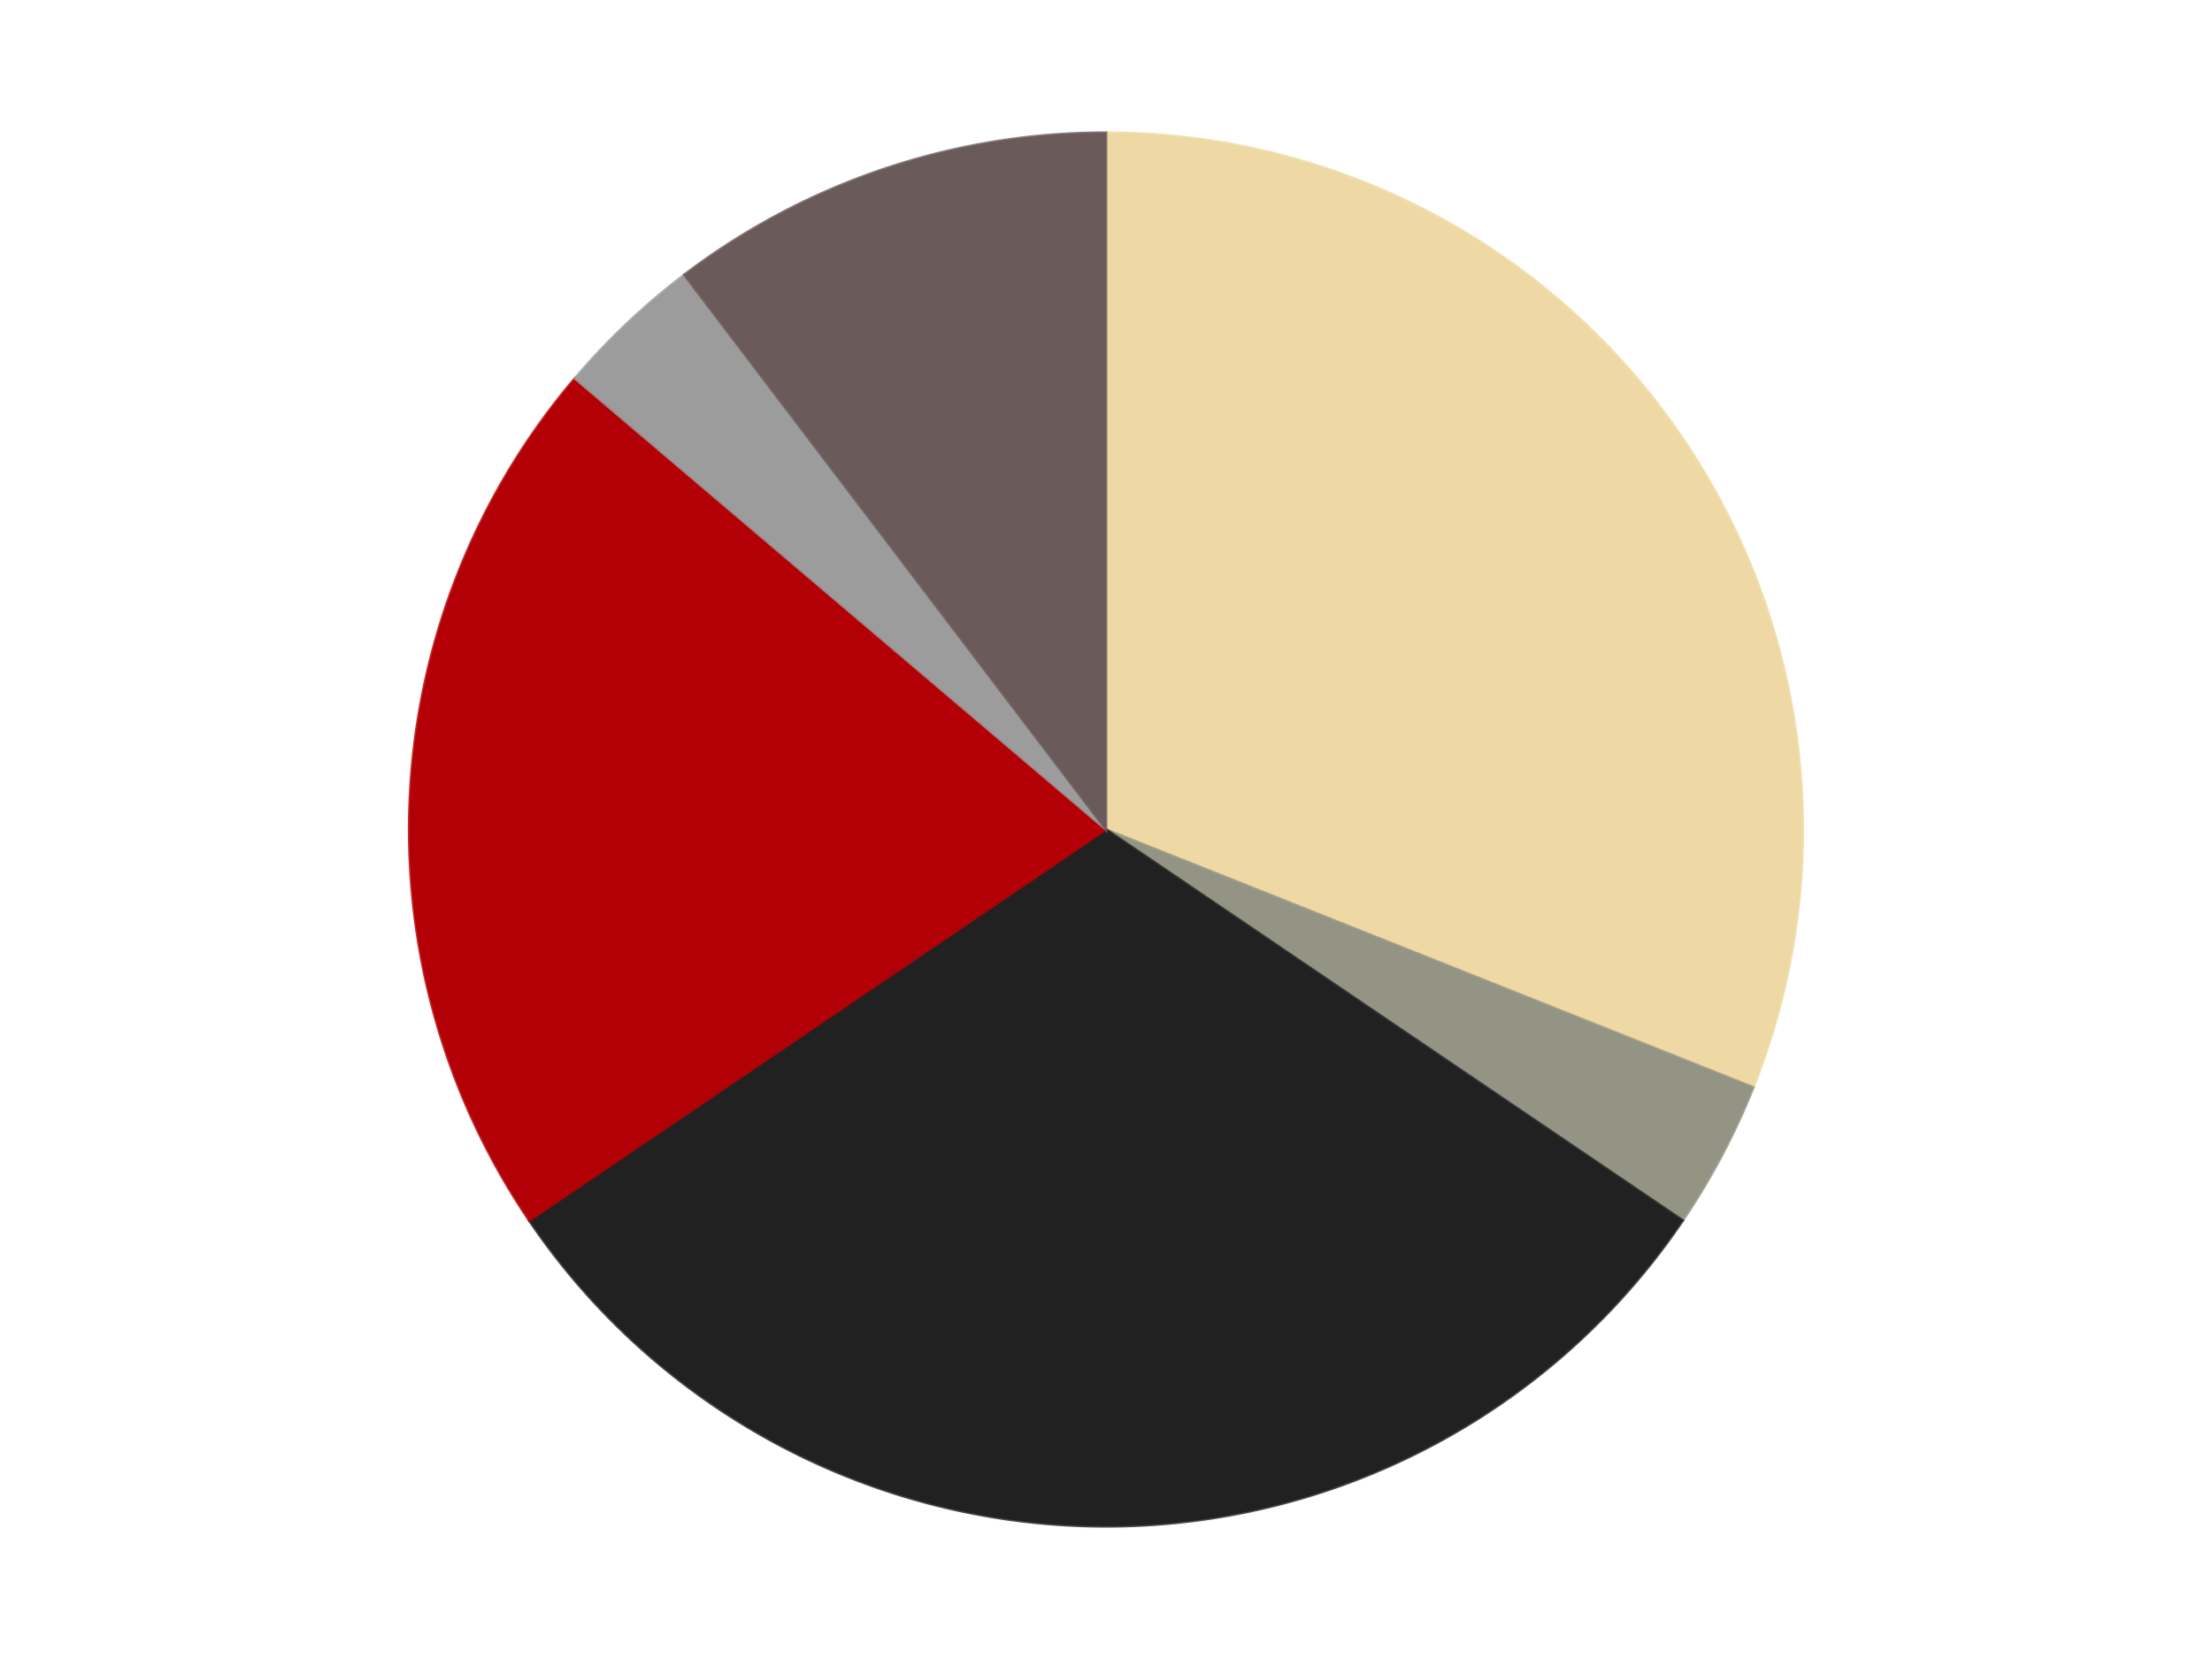
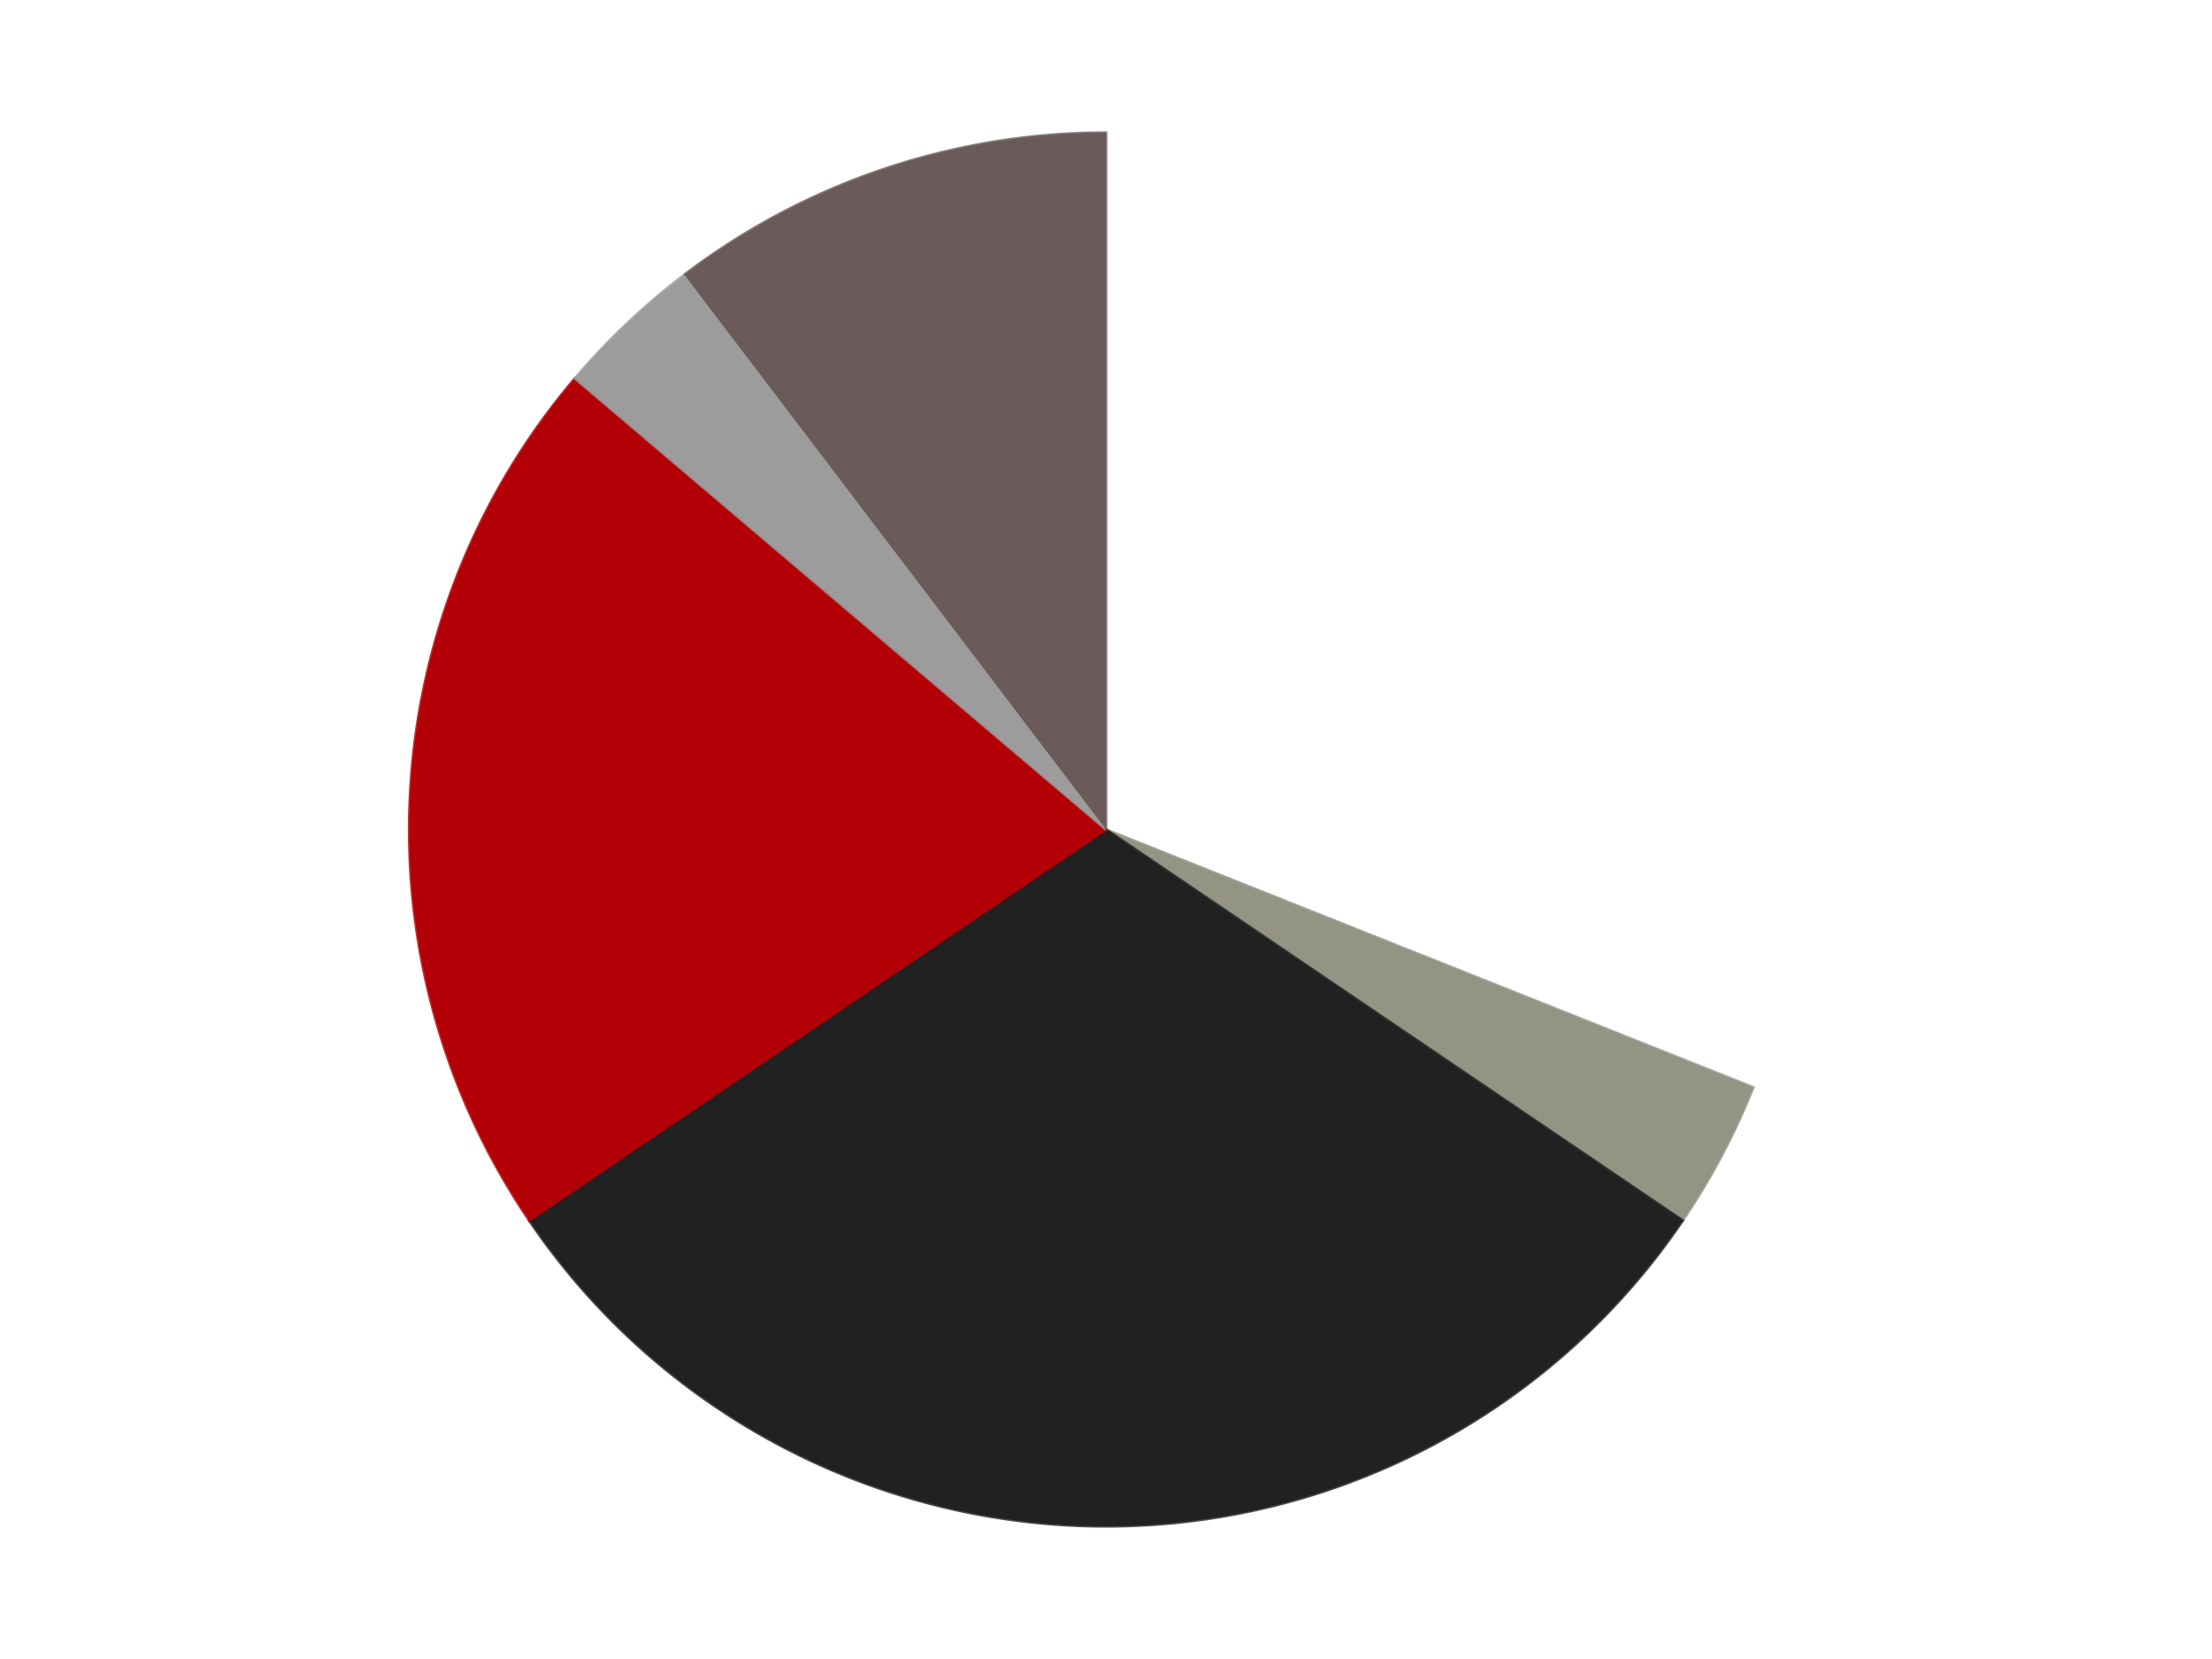
<svg xmlns="http://www.w3.org/2000/svg" xmlns:xlink="http://www.w3.org/1999/xlink" id="chart-4472f387-fabc-4aeb-8733-e8ac34034d87" class="pygal-chart" viewBox="0 0 800 600">
  <defs>
    <style type="text/css">#chart-4472f387-fabc-4aeb-8733-e8ac34034d87{-webkit-user-select:none;-webkit-font-smoothing:antialiased;font-family:Consolas,"Liberation Mono",Menlo,Courier,monospace}#chart-4472f387-fabc-4aeb-8733-e8ac34034d87 .title{font-family:Consolas,"Liberation Mono",Menlo,Courier,monospace;font-size:16px}#chart-4472f387-fabc-4aeb-8733-e8ac34034d87 .legends .legend text{font-family:Consolas,"Liberation Mono",Menlo,Courier,monospace;font-size:14px}#chart-4472f387-fabc-4aeb-8733-e8ac34034d87 .axis text{font-family:Consolas,"Liberation Mono",Menlo,Courier,monospace;font-size:10px}#chart-4472f387-fabc-4aeb-8733-e8ac34034d87 .axis text.major{font-family:Consolas,"Liberation Mono",Menlo,Courier,monospace;font-size:10px}#chart-4472f387-fabc-4aeb-8733-e8ac34034d87 .text-overlay text.value{font-family:Consolas,"Liberation Mono",Menlo,Courier,monospace;font-size:16px}#chart-4472f387-fabc-4aeb-8733-e8ac34034d87 .text-overlay text.label{font-family:Consolas,"Liberation Mono",Menlo,Courier,monospace;font-size:10px}#chart-4472f387-fabc-4aeb-8733-e8ac34034d87 .tooltip{font-family:Consolas,"Liberation Mono",Menlo,Courier,monospace;font-size:14px}#chart-4472f387-fabc-4aeb-8733-e8ac34034d87 text.no_data{font-family:Consolas,"Liberation Mono",Menlo,Courier,monospace;font-size:64px}
#chart-4472f387-fabc-4aeb-8733-e8ac34034d87{background-color:transparent}#chart-4472f387-fabc-4aeb-8733-e8ac34034d87 path,#chart-4472f387-fabc-4aeb-8733-e8ac34034d87 line,#chart-4472f387-fabc-4aeb-8733-e8ac34034d87 rect,#chart-4472f387-fabc-4aeb-8733-e8ac34034d87 circle{-webkit-transition:150ms;-moz-transition:150ms;transition:150ms}#chart-4472f387-fabc-4aeb-8733-e8ac34034d87 .graph &gt; .background{fill:transparent}#chart-4472f387-fabc-4aeb-8733-e8ac34034d87 .plot &gt; .background{fill:transparent}#chart-4472f387-fabc-4aeb-8733-e8ac34034d87 .graph{fill:rgba(0,0,0,.87)}#chart-4472f387-fabc-4aeb-8733-e8ac34034d87 text.no_data{fill:rgba(0,0,0,1)}#chart-4472f387-fabc-4aeb-8733-e8ac34034d87 .title{fill:rgba(0,0,0,1)}#chart-4472f387-fabc-4aeb-8733-e8ac34034d87 .legends .legend text{fill:rgba(0,0,0,.87)}#chart-4472f387-fabc-4aeb-8733-e8ac34034d87 .legends .legend:hover text{fill:rgba(0,0,0,1)}#chart-4472f387-fabc-4aeb-8733-e8ac34034d87 .axis .line{stroke:rgba(0,0,0,1)}#chart-4472f387-fabc-4aeb-8733-e8ac34034d87 .axis .guide.line{stroke:rgba(0,0,0,.54)}#chart-4472f387-fabc-4aeb-8733-e8ac34034d87 .axis .major.line{stroke:rgba(0,0,0,.87)}#chart-4472f387-fabc-4aeb-8733-e8ac34034d87 .axis text.major{fill:rgba(0,0,0,1)}#chart-4472f387-fabc-4aeb-8733-e8ac34034d87 .axis.y .guides:hover .guide.line,#chart-4472f387-fabc-4aeb-8733-e8ac34034d87 .line-graph .axis.x .guides:hover .guide.line,#chart-4472f387-fabc-4aeb-8733-e8ac34034d87 .stackedline-graph .axis.x .guides:hover .guide.line,#chart-4472f387-fabc-4aeb-8733-e8ac34034d87 .xy-graph .axis.x .guides:hover .guide.line{stroke:rgba(0,0,0,1)}#chart-4472f387-fabc-4aeb-8733-e8ac34034d87 .axis .guides:hover text{fill:rgba(0,0,0,1)}#chart-4472f387-fabc-4aeb-8733-e8ac34034d87 .reactive{fill-opacity:1.0;stroke-opacity:.8;stroke-width:1}#chart-4472f387-fabc-4aeb-8733-e8ac34034d87 .ci{stroke:rgba(0,0,0,.87)}#chart-4472f387-fabc-4aeb-8733-e8ac34034d87 .reactive.active,#chart-4472f387-fabc-4aeb-8733-e8ac34034d87 .active .reactive{fill-opacity:0.6;stroke-opacity:.9;stroke-width:4}#chart-4472f387-fabc-4aeb-8733-e8ac34034d87 .ci .reactive.active{stroke-width:1.5}#chart-4472f387-fabc-4aeb-8733-e8ac34034d87 .series text{fill:rgba(0,0,0,1)}#chart-4472f387-fabc-4aeb-8733-e8ac34034d87 .tooltip rect{fill:transparent;stroke:rgba(0,0,0,1);-webkit-transition:opacity 150ms;-moz-transition:opacity 150ms;transition:opacity 150ms}#chart-4472f387-fabc-4aeb-8733-e8ac34034d87 .tooltip .label{fill:rgba(0,0,0,.87)}#chart-4472f387-fabc-4aeb-8733-e8ac34034d87 .tooltip .label{fill:rgba(0,0,0,.87)}#chart-4472f387-fabc-4aeb-8733-e8ac34034d87 .tooltip .legend{font-size:.8em;fill:rgba(0,0,0,.54)}#chart-4472f387-fabc-4aeb-8733-e8ac34034d87 .tooltip .x_label{font-size:.6em;fill:rgba(0,0,0,1)}#chart-4472f387-fabc-4aeb-8733-e8ac34034d87 .tooltip .xlink{font-size:.5em;text-decoration:underline}#chart-4472f387-fabc-4aeb-8733-e8ac34034d87 .tooltip .value{font-size:1.5em}#chart-4472f387-fabc-4aeb-8733-e8ac34034d87 .bound{font-size:.5em}#chart-4472f387-fabc-4aeb-8733-e8ac34034d87 .max-value{font-size:.75em;fill:rgba(0,0,0,.54)}#chart-4472f387-fabc-4aeb-8733-e8ac34034d87 .map-element{fill:transparent;stroke:rgba(0,0,0,.54) !important}#chart-4472f387-fabc-4aeb-8733-e8ac34034d87 .map-element .reactive{fill-opacity:inherit;stroke-opacity:inherit}#chart-4472f387-fabc-4aeb-8733-e8ac34034d87 .color-0,#chart-4472f387-fabc-4aeb-8733-e8ac34034d87 .color-0 a:visited{stroke:#F44336;fill:#F44336}#chart-4472f387-fabc-4aeb-8733-e8ac34034d87 .color-1,#chart-4472f387-fabc-4aeb-8733-e8ac34034d87 .color-1 a:visited{stroke:#3F51B5;fill:#3F51B5}#chart-4472f387-fabc-4aeb-8733-e8ac34034d87 .color-2,#chart-4472f387-fabc-4aeb-8733-e8ac34034d87 .color-2 a:visited{stroke:#009688;fill:#009688}#chart-4472f387-fabc-4aeb-8733-e8ac34034d87 .color-3,#chart-4472f387-fabc-4aeb-8733-e8ac34034d87 .color-3 a:visited{stroke:#FFC107;fill:#FFC107}#chart-4472f387-fabc-4aeb-8733-e8ac34034d87 .color-4,#chart-4472f387-fabc-4aeb-8733-e8ac34034d87 .color-4 a:visited{stroke:#FF5722;fill:#FF5722}#chart-4472f387-fabc-4aeb-8733-e8ac34034d87 .color-5,#chart-4472f387-fabc-4aeb-8733-e8ac34034d87 .color-5 a:visited{stroke:#9C27B0;fill:#9C27B0}#chart-4472f387-fabc-4aeb-8733-e8ac34034d87 .text-overlay .color-0 text{fill:black}#chart-4472f387-fabc-4aeb-8733-e8ac34034d87 .text-overlay .color-1 text{fill:black}#chart-4472f387-fabc-4aeb-8733-e8ac34034d87 .text-overlay .color-2 text{fill:black}#chart-4472f387-fabc-4aeb-8733-e8ac34034d87 .text-overlay .color-3 text{fill:black}#chart-4472f387-fabc-4aeb-8733-e8ac34034d87 .text-overlay .color-4 text{fill:black}#chart-4472f387-fabc-4aeb-8733-e8ac34034d87 .text-overlay .color-5 text{fill:black}
#chart-4472f387-fabc-4aeb-8733-e8ac34034d87 text.no_data{text-anchor:middle}#chart-4472f387-fabc-4aeb-8733-e8ac34034d87 .guide.line{fill:none}#chart-4472f387-fabc-4aeb-8733-e8ac34034d87 .centered{text-anchor:middle}#chart-4472f387-fabc-4aeb-8733-e8ac34034d87 .title{text-anchor:middle}#chart-4472f387-fabc-4aeb-8733-e8ac34034d87 .legends .legend text{fill-opacity:1}#chart-4472f387-fabc-4aeb-8733-e8ac34034d87 .axis.x text{text-anchor:middle}#chart-4472f387-fabc-4aeb-8733-e8ac34034d87 .axis.x:not(.web) text[transform]{text-anchor:start}#chart-4472f387-fabc-4aeb-8733-e8ac34034d87 .axis.x:not(.web) text[transform].backwards{text-anchor:end}#chart-4472f387-fabc-4aeb-8733-e8ac34034d87 .axis.y text{text-anchor:end}#chart-4472f387-fabc-4aeb-8733-e8ac34034d87 .axis.y text[transform].backwards{text-anchor:start}#chart-4472f387-fabc-4aeb-8733-e8ac34034d87 .axis.y2 text{text-anchor:start}#chart-4472f387-fabc-4aeb-8733-e8ac34034d87 .axis.y2 text[transform].backwards{text-anchor:end}#chart-4472f387-fabc-4aeb-8733-e8ac34034d87 .axis .guide.line{stroke-dasharray:4,4;stroke:black}#chart-4472f387-fabc-4aeb-8733-e8ac34034d87 .axis .major.guide.line{stroke-dasharray:6,6;stroke:black}#chart-4472f387-fabc-4aeb-8733-e8ac34034d87 .horizontal .axis.y .guide.line,#chart-4472f387-fabc-4aeb-8733-e8ac34034d87 .horizontal .axis.y2 .guide.line,#chart-4472f387-fabc-4aeb-8733-e8ac34034d87 .vertical .axis.x .guide.line{opacity:0}#chart-4472f387-fabc-4aeb-8733-e8ac34034d87 .horizontal .axis.always_show .guide.line,#chart-4472f387-fabc-4aeb-8733-e8ac34034d87 .vertical .axis.always_show .guide.line{opacity:1 !important}#chart-4472f387-fabc-4aeb-8733-e8ac34034d87 .axis.y .guides:hover .guide.line,#chart-4472f387-fabc-4aeb-8733-e8ac34034d87 .axis.y2 .guides:hover .guide.line,#chart-4472f387-fabc-4aeb-8733-e8ac34034d87 .axis.x .guides:hover .guide.line{opacity:1}#chart-4472f387-fabc-4aeb-8733-e8ac34034d87 .axis .guides:hover text{opacity:1}#chart-4472f387-fabc-4aeb-8733-e8ac34034d87 .nofill{fill:none}#chart-4472f387-fabc-4aeb-8733-e8ac34034d87 .subtle-fill{fill-opacity:.2}#chart-4472f387-fabc-4aeb-8733-e8ac34034d87 .dot{stroke-width:1px;fill-opacity:1;stroke-opacity:1}#chart-4472f387-fabc-4aeb-8733-e8ac34034d87 .dot.active{stroke-width:5px}#chart-4472f387-fabc-4aeb-8733-e8ac34034d87 .dot.negative{fill:transparent}#chart-4472f387-fabc-4aeb-8733-e8ac34034d87 text,#chart-4472f387-fabc-4aeb-8733-e8ac34034d87 tspan{stroke:none !important}#chart-4472f387-fabc-4aeb-8733-e8ac34034d87 .series text.active{opacity:1}#chart-4472f387-fabc-4aeb-8733-e8ac34034d87 .tooltip rect{fill-opacity:.95;stroke-width:.5}#chart-4472f387-fabc-4aeb-8733-e8ac34034d87 .tooltip text{fill-opacity:1}#chart-4472f387-fabc-4aeb-8733-e8ac34034d87 .showable{visibility:hidden}#chart-4472f387-fabc-4aeb-8733-e8ac34034d87 .showable.shown{visibility:visible}#chart-4472f387-fabc-4aeb-8733-e8ac34034d87 .gauge-background{fill:rgba(229,229,229,1);stroke:none}#chart-4472f387-fabc-4aeb-8733-e8ac34034d87 .bg-lines{stroke:transparent;stroke-width:2px}</style>
    <script type="text/javascript">window.pygal = window.pygal || {};window.pygal.config = window.pygal.config || {};window.pygal.config['4472f387-fabc-4aeb-8733-e8ac34034d87'] = {"allow_interruptions": false, "box_mode": "extremes", "classes": ["pygal-chart"], "css": ["file://style.css", "file://graph.css"], "defs": [], "disable_xml_declaration": false, "dots_size": 2.5, "dynamic_print_values": false, "explicit_size": false, "fill": false, "force_uri_protocol": "https", "formatter": null, "half_pie": false, "height": 600, "include_x_axis": false, "inner_radius": 0, "interpolate": null, "interpolation_parameters": {}, "interpolation_precision": 250, "inverse_y_axis": false, "js": ["//kozea.github.io/pygal.js/2.0.x/pygal-tooltips.min.js"], "legend_at_bottom": false, "legend_at_bottom_columns": null, "legend_box_size": 12, "logarithmic": false, "margin": 20, "margin_bottom": null, "margin_left": null, "margin_right": null, "margin_top": null, "max_scale": 16, "min_scale": 4, "missing_value_fill_truncation": "x", "no_data_text": "No data", "no_prefix": false, "order_min": null, "pretty_print": false, "print_labels": false, "print_values": false, "print_values_position": "center", "print_zeroes": true, "range": null, "rounded_bars": null, "secondary_range": null, "show_dots": true, "show_legend": false, "show_minor_x_labels": true, "show_minor_y_labels": true, "show_only_major_dots": false, "show_x_guides": false, "show_x_labels": true, "show_y_guides": true, "show_y_labels": true, "spacing": 10, "stack_from_top": false, "strict": false, "stroke": true, "stroke_style": null, "style": {"background": "transparent", "ci_colors": [], "colors": ["#F44336", "#3F51B5", "#009688", "#FFC107", "#FF5722", "#9C27B0", "#03A9F4", "#8BC34A", "#FF9800", "#E91E63", "#2196F3", "#4CAF50", "#FFEB3B", "#673AB7", "#00BCD4", "#CDDC39", "#9E9E9E", "#607D8B"], "dot_opacity": "1", "font_family": "Consolas, \"Liberation Mono\", Menlo, Courier, monospace", "foreground": "rgba(0, 0, 0, .87)", "foreground_strong": "rgba(0, 0, 0, 1)", "foreground_subtle": "rgba(0, 0, 0, .54)", "guide_stroke_color": "black", "guide_stroke_dasharray": "4,4", "label_font_family": "Consolas, \"Liberation Mono\", Menlo, Courier, monospace", "label_font_size": 10, "legend_font_family": "Consolas, \"Liberation Mono\", Menlo, Courier, monospace", "legend_font_size": 14, "major_guide_stroke_color": "black", "major_guide_stroke_dasharray": "6,6", "major_label_font_family": "Consolas, \"Liberation Mono\", Menlo, Courier, monospace", "major_label_font_size": 10, "no_data_font_family": "Consolas, \"Liberation Mono\", Menlo, Courier, monospace", "no_data_font_size": 64, "opacity": "1.0", "opacity_hover": "0.6", "plot_background": "transparent", "stroke_opacity": ".8", "stroke_opacity_hover": ".9", "stroke_width": "1", "stroke_width_hover": "4", "title_font_family": "Consolas, \"Liberation Mono\", Menlo, Courier, monospace", "title_font_size": 16, "tooltip_font_family": "Consolas, \"Liberation Mono\", Menlo, Courier, monospace", "tooltip_font_size": 14, "transition": "150ms", "value_background": "rgba(229, 229, 229, 1)", "value_colors": [], "value_font_family": "Consolas, \"Liberation Mono\", Menlo, Courier, monospace", "value_font_size": 16, "value_label_font_family": "Consolas, \"Liberation Mono\", Menlo, Courier, monospace", "value_label_font_size": 10}, "title": null, "tooltip_border_radius": 0, "tooltip_fancy_mode": true, "truncate_label": null, "truncate_legend": null, "width": 800, "x_label_rotation": 0, "x_labels": null, "x_labels_major": null, "x_labels_major_count": null, "x_labels_major_every": null, "x_title": null, "xrange": null, "y_label_rotation": 0, "y_labels": null, "y_labels_major": null, "y_labels_major_count": null, "y_labels_major_every": null, "y_title": null, "zero": 0, "legends": ["Tan", "Trans-Black", "Black", "Red", "Light Gray", "Dark Gray"]}</script>
    <script type="text/javascript" xlink:href="https://kozea.github.io/pygal.js/2.0.x/pygal-tooltips.min.js" />
  </defs>
  <title>Pygal</title>
  <g class="graph pie-graph vertical">
-     <rect x="0" y="0" width="800" height="600" class="background" />
    <g transform="translate(20, 20)" class="plot">
      <rect x="0" y="0" width="760" height="560" class="background" />
      <g class="series serie-0 color-0">
        <g class="slices">
          <g class="slice" style="fill: #EED9A4; stroke: #EED9A4">
-             <path d="M380 28 A252 252 0 0 1 614.102 373.275 L380 280 A0 0 0 0 0 380 280 z" class="slice reactive tooltip-trigger" />
            <desc class="value">9</desc>
            <desc class="x centered">484.2888137677682</desc>
            <desc class="y centered">209.29042976433982</desc>
          </g>
        </g>
      </g>
      <g class="series serie-1 color-1">
        <g class="slices">
          <g class="slice" style="fill: #939484; stroke: #939484">
            <path d="M614.102 373.275 A252 252 0 0 1 588.578 421.419 L380 280 A0 0 0 0 0 380 280 z" class="slice reactive tooltip-trigger" />
            <desc class="value">1</desc>
            <desc class="x centered">491.3225176001989</desc>
            <desc class="y centered">339.01946352817356</desc>
          </g>
        </g>
      </g>
      <g class="series serie-2 color-2">
        <g class="slices">
          <g class="slice" style="fill: #212121; stroke: #212121">
            <path d="M588.578 421.419 A252 252 0 0 1 171.422 421.419 L380 280 A0 0 0 0 0 380 280 z" class="slice reactive tooltip-trigger" />
            <desc class="value">9</desc>
            <desc class="x centered">380.0</desc>
            <desc class="y centered">406.0</desc>
          </g>
        </g>
      </g>
      <g class="series serie-3 color-3">
        <g class="slices">
          <g class="slice" style="fill: #B30006; stroke: #B30006">
            <path d="M171.422 421.419 A252 252 0 0 1 187.935 116.859 L380 280 A0 0 0 0 0 380 280 z" class="slice reactive tooltip-trigger" />
            <desc class="value">6</desc>
            <desc class="x centered">254.18478985475838</desc>
            <desc class="y centered">273.1784975182374</desc>
          </g>
        </g>
      </g>
      <g class="series serie-4 color-4">
        <g class="slices">
          <g class="slice" style="fill: #9C9C9C; stroke: #9C9C9C">
            <path d="M187.935 116.859 A252 252 0 0 1 227.496 79.385 L380 280 A0 0 0 0 0 380 280 z" class="slice reactive tooltip-trigger" />
            <desc class="value">1</desc>
            <desc class="x centered">293.34986818446856</desc>
            <desc class="y centered">188.5245680176856</desc>
          </g>
        </g>
      </g>
      <g class="series serie-5 color-5">
        <g class="slices">
          <g class="slice" style="fill: #6B5A5A; stroke: #6B5A5A">
-             <path d="M227.496 79.385 A252 252 0 0 1 380 28 L380 280 A0 0 0 0 0 380 280 z" class="slice reactive tooltip-trigger" />
+             <path d="M227.496 79.385 A252 252 0 0 1 380 28 L380 280 A0 0 0 0 0 380 280 " class="slice reactive tooltip-trigger" />
            <desc class="value">3</desc>
            <desc class="x centered">339.76800720286644</desc>
            <desc class="y centered">160.59570043096693</desc>
          </g>
        </g>
      </g>
    </g>
    <g class="titles" />
    <g transform="translate(20, 20)" class="plot overlay">
      <g class="series serie-0 color-0" />
      <g class="series serie-1 color-1" />
      <g class="series serie-2 color-2" />
      <g class="series serie-3 color-3" />
      <g class="series serie-4 color-4" />
      <g class="series serie-5 color-5" />
    </g>
    <g transform="translate(20, 20)" class="plot text-overlay">
      <g class="series serie-0 color-0" />
      <g class="series serie-1 color-1" />
      <g class="series serie-2 color-2" />
      <g class="series serie-3 color-3" />
      <g class="series serie-4 color-4" />
      <g class="series serie-5 color-5" />
    </g>
    <g transform="translate(20, 20)" class="plot tooltip-overlay">
      <g transform="translate(0 0)" style="opacity: 0" class="tooltip">
        <rect rx="0" ry="0" width="0" height="0" class="tooltip-box" />
        <g class="text" />
      </g>
    </g>
  </g>
</svg>